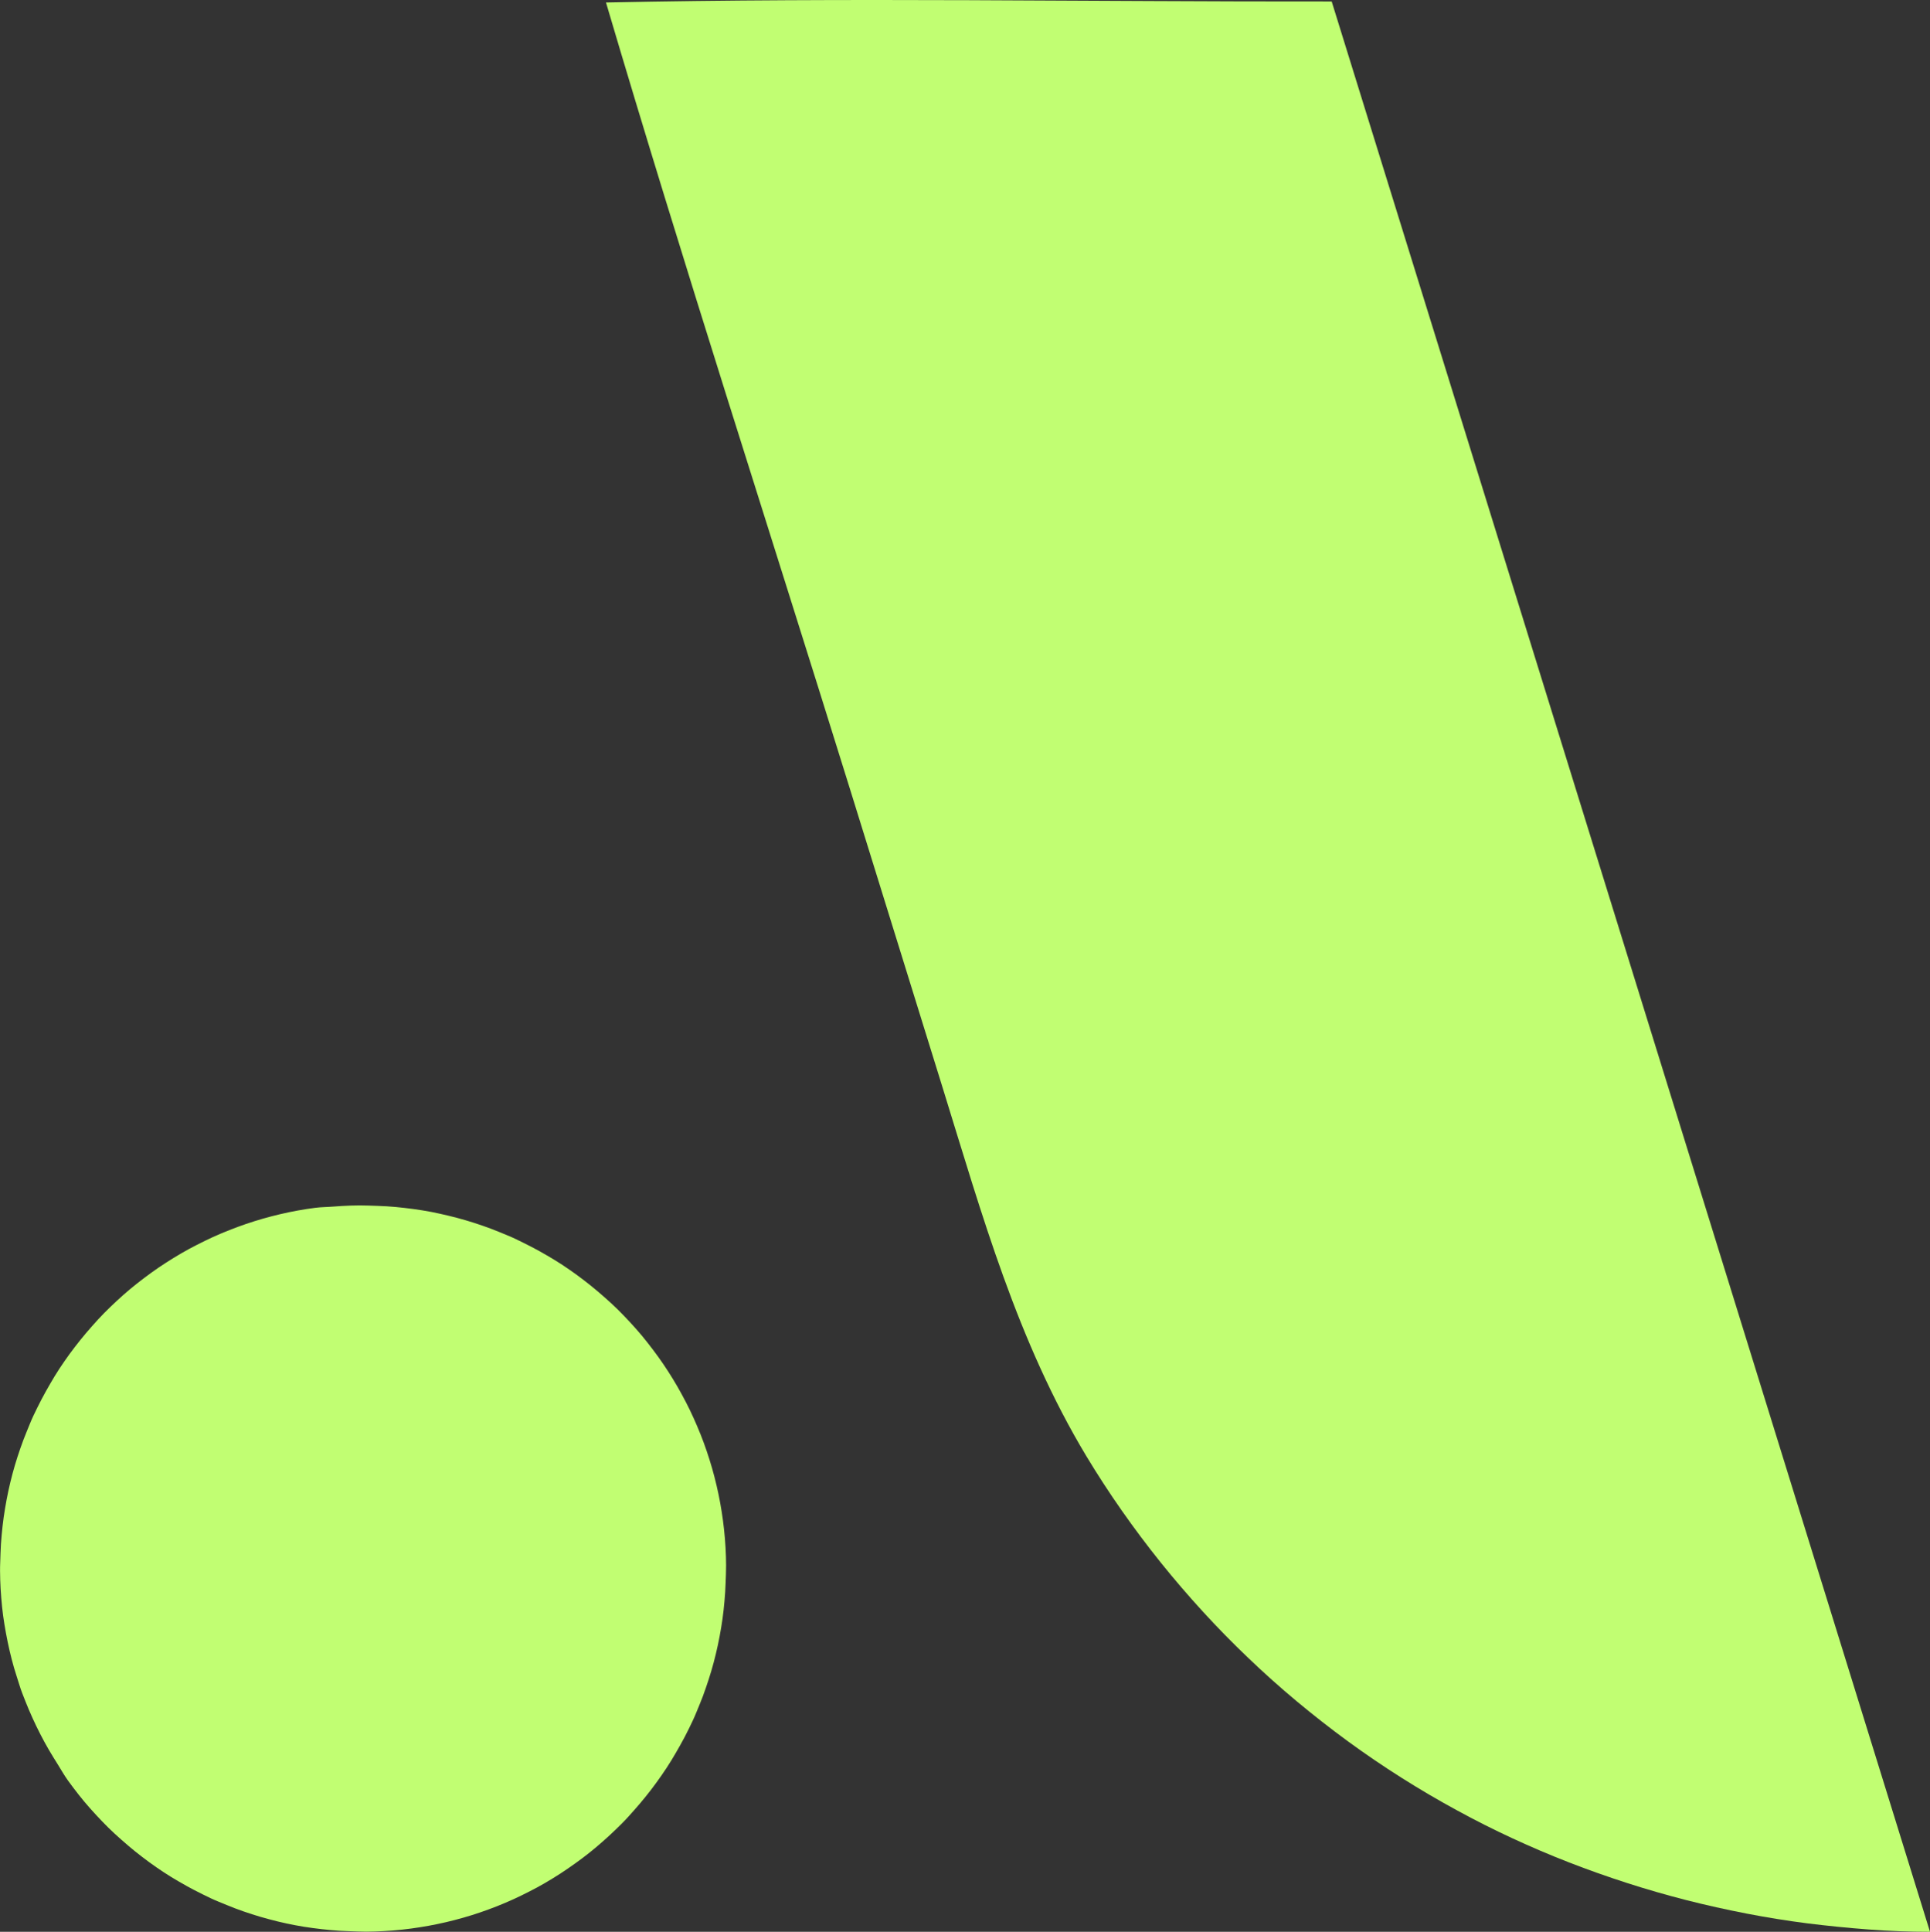
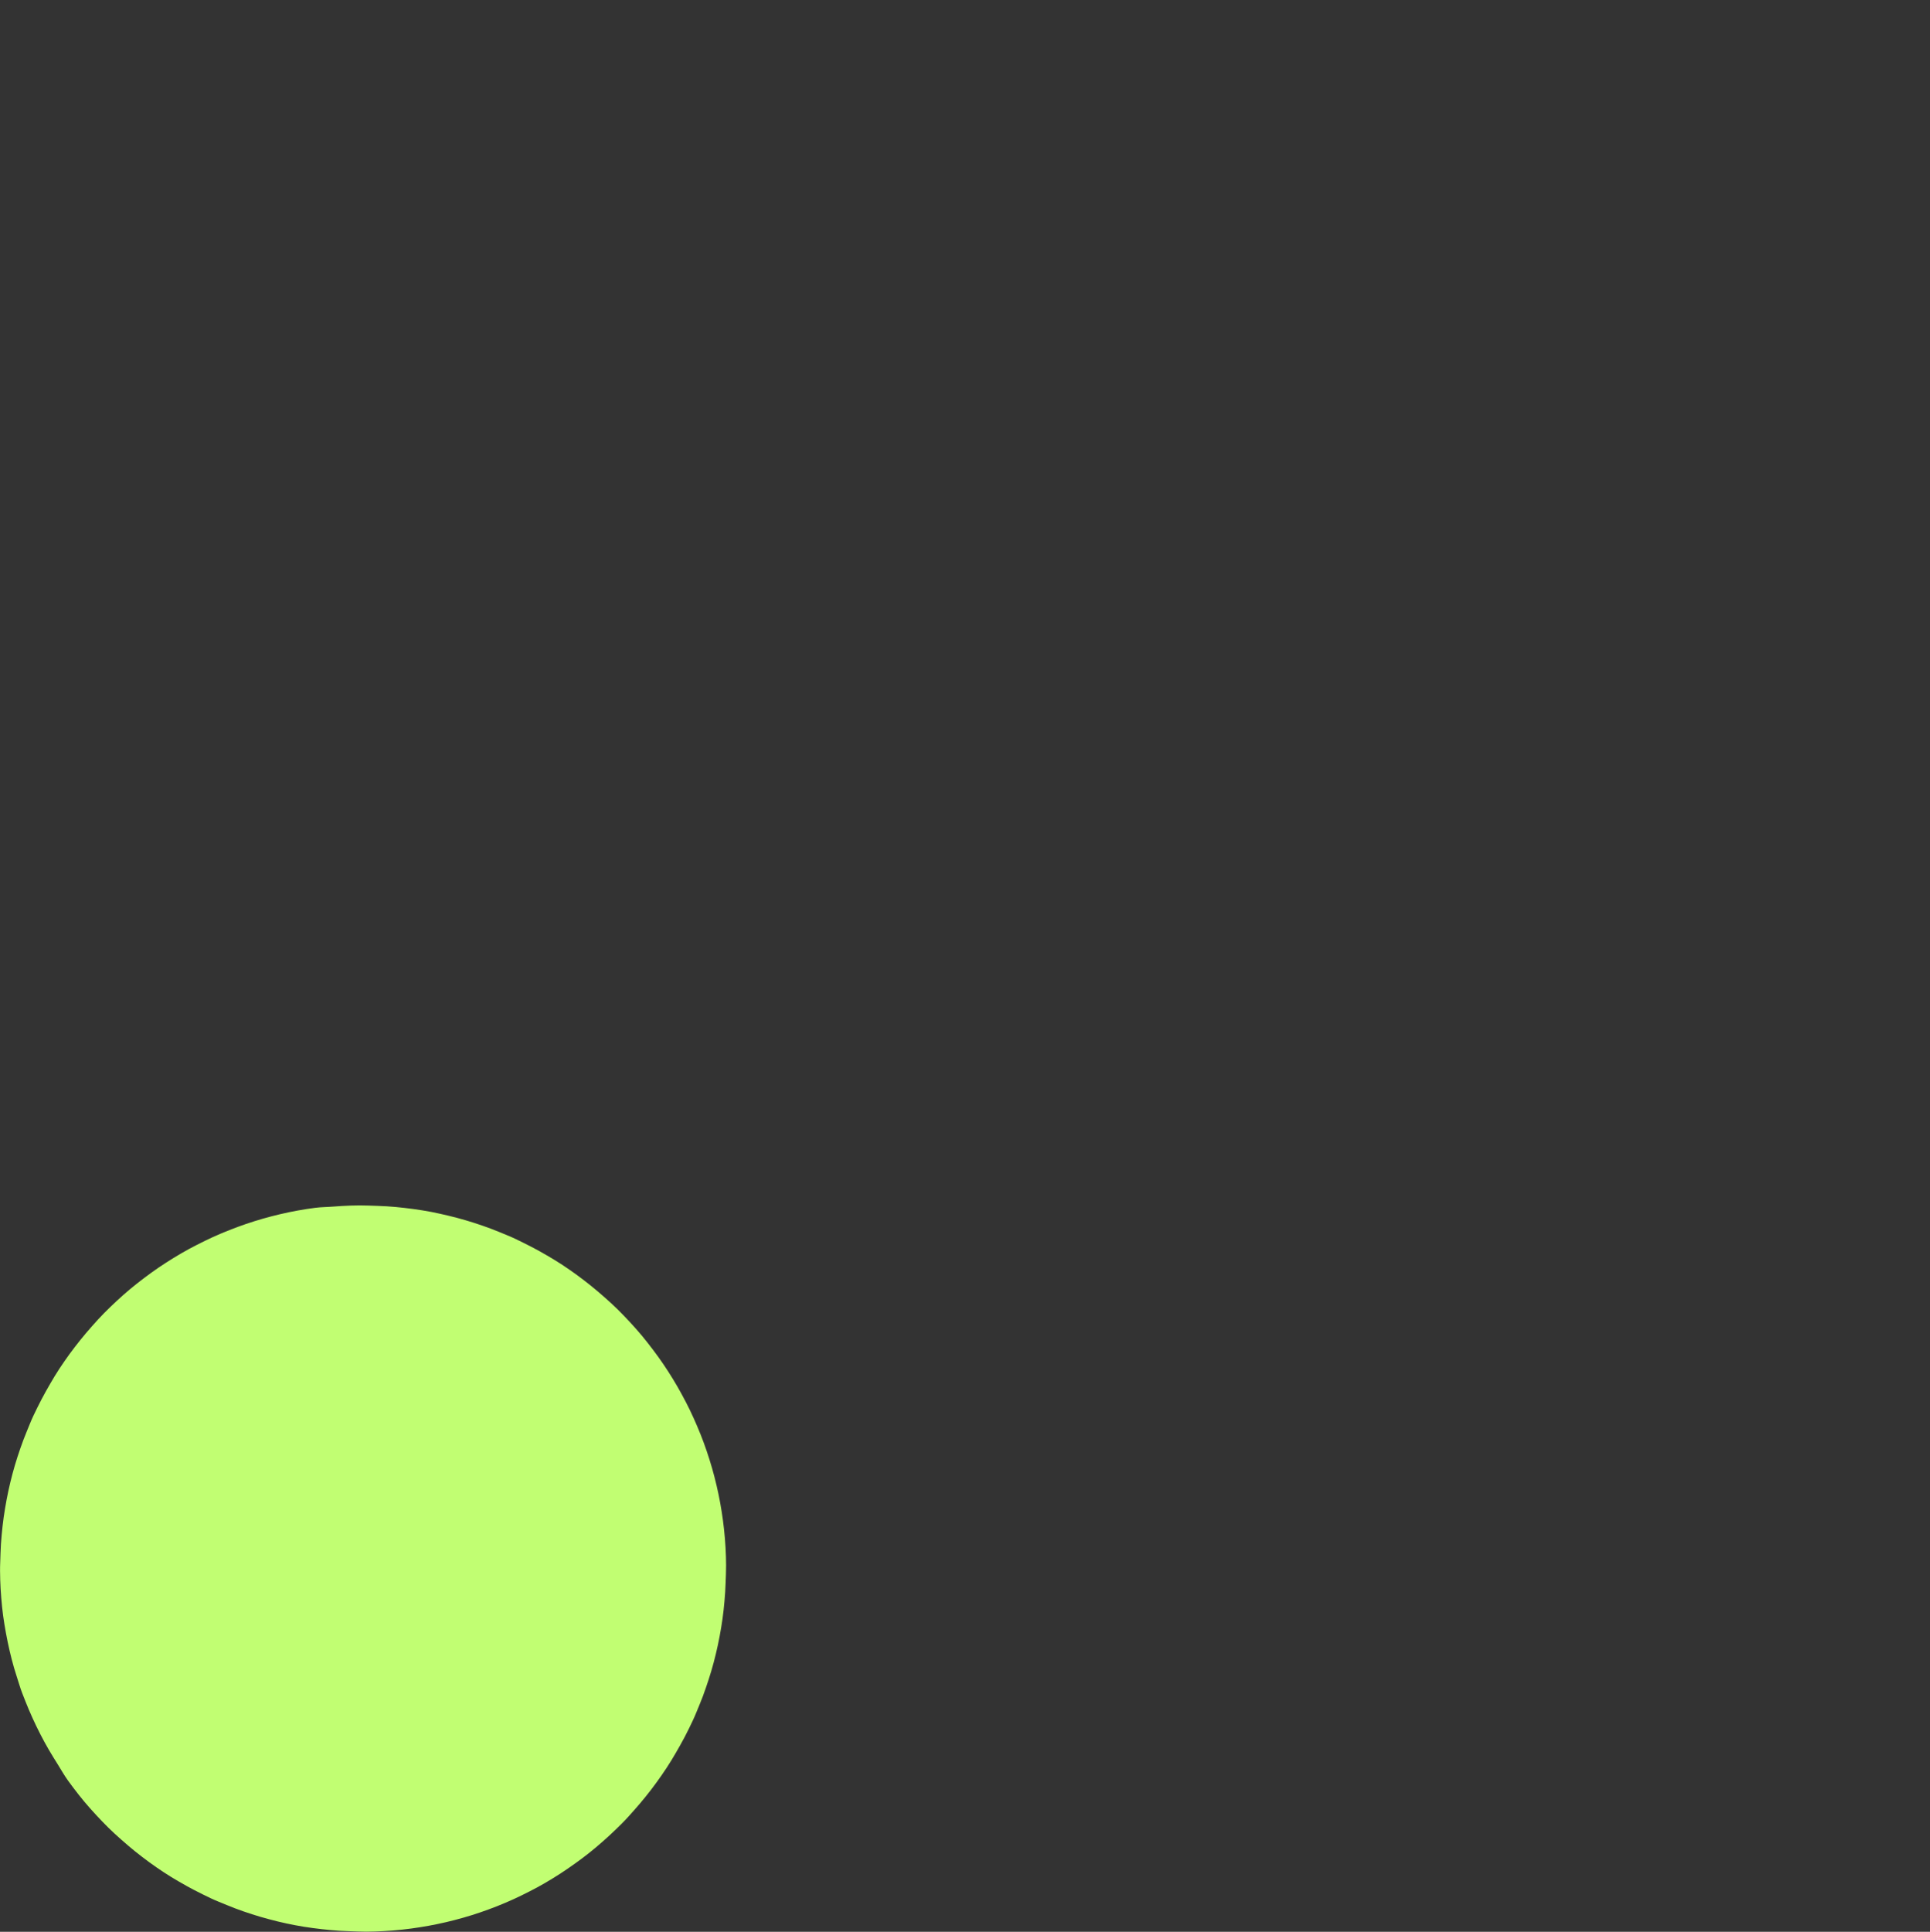
<svg xmlns="http://www.w3.org/2000/svg" viewBox="0 0 431.8 432.1">
  <rect x="0" y="0" width="431.8" height="432.1" fill="#333333" stroke="none" />
  <defs>
    <style>
      .cls-1 {
        fill: #c1fe72;
      }
    </style>
  </defs>
  <g id="Layer_2" data-name="Layer 2">
    <g id="Layer_1-2" data-name="Layer 1">
-       <path class="cls-1" d="M135.58.56C189.63-.59,243.86.4,297.94.33L431.8,432.1q-6.89,0-13.76-.52t-13.7-1.37q-6.84-.88-13.6-2.19t-13.44-3q-6.68-1.71-13.24-3.82t-13-4.61q-6.42-2.5-12.68-5.4T326.09,405q-6.37-3.46-12.51-7.34t-12-8.16q-5.86-4.29-11.44-8.94t-10.82-9.67q-5.25-5-10.16-10.36t-9.45-11q-4.54-5.66-8.71-11.61t-7.92-12.16c-15.52-25.8-23.33-53.93-32.17-82.42L190.3,176.92C172.05,118.17,153,59.55,135.58.56Z" />
      <path class="cls-1" d="M74.49,269.89c1.33-.11,2.65-.18,4-.23s2.65-.05,4,0,2.65.08,4,.16,2.64.21,4,.36,2.64.34,4,.55,2.61.46,3.91.75,2.58.59,3.86.93,2.56.72,3.82,1.12,2.52.85,3.77,1.31,2.47,1,3.69,1.49,2.42,1.09,3.61,1.68,2.37,1.2,3.53,1.84,2.3,1.32,3.43,2,2.24,1.43,3.33,2.18,2.16,1.54,3.22,2.35,2.08,1.64,3.1,2.5,2,1.74,3,2.65,1.91,1.83,2.84,2.79,1.82,1.93,2.7,2.92,1.72,2,2.55,3.06,1.62,2.1,2.4,3.18,1.52,2.17,2.24,3.29,1.41,2.24,2.07,3.39,1.3,2.32,1.91,3.5,1.19,2.37,1.73,3.58,1.07,2.43,1.56,3.67.95,2.48,1.37,3.73.83,2.53,1.19,3.8.7,2.56,1,3.86.58,2.59.81,3.89.45,2.62.62,3.94.32,2.63.43,4,.19,2.64.23,4,.06,2.65,0,4-.08,2.65-.17,4-.2,2.65-.35,4-.33,2.64-.55,3.95-.46,2.61-.74,3.91-.59,2.59-.93,3.87-.72,2.56-1.13,3.82-.84,2.52-1.3,3.76-1,2.47-1.49,3.69-1.09,2.42-1.67,3.62-1.2,2.36-1.85,3.52-1.31,2.31-2,3.44-1.42,2.23-2.18,3.33-1.53,2.16-2.34,3.22-1.64,2.08-2.5,3.1-1.74,2-2.64,3-1.84,1.92-2.79,2.84-1.93,1.82-2.93,2.7-2,1.73-3.05,2.56-2.1,1.62-3.18,2.39-2.18,1.53-3.29,2.25-2.25,1.41-3.39,2.08-2.32,1.3-3.5,1.9-2.37,1.19-3.58,1.74-2.43,1.07-3.67,1.56-2.48.94-3.73,1.37-2.53.83-3.8,1.19-2.56.7-3.85,1-2.6.57-3.9.81-2.62.44-3.93.62-2.64.32-4,.43-2.65.18-4,.23-2.65.06-4,0-2.66-.08-4-.16-2.65-.21-4-.36-2.64-.33-4-.54-2.61-.47-3.91-.74-2.59-.6-3.87-.94-2.56-.71-3.83-1.12-2.52-.84-3.76-1.31-2.47-1-3.69-1.49-2.43-1.08-3.62-1.67-2.37-1.2-3.53-1.84-2.31-1.32-3.44-2-2.23-1.43-3.33-2.18-2.16-1.54-3.22-2.35-2.09-1.64-3.1-2.5-2-1.74-3-2.65-1.91-1.83-2.84-2.79-1.82-1.93-2.7-2.92-1.73-2-2.56-3.06-1.62-2.1-2.4-3.18S13.7,395.9,13,394.78s-1.41-2.25-2.08-3.4-1.3-2.31-1.91-3.5-1.18-2.37-1.73-3.58-1.07-2.43-1.56-3.67-1-2.48-1.38-3.74-.82-2.52-1.19-3.8-.7-2.56-1-3.85-.57-2.6-.81-3.9S.88,362.72.7,361.4s-.31-2.64-.42-4-.19-2.65-.23-4-.06-2.65,0-4,.07-2.66.16-4,.21-2.65.36-4,.33-2.63.55-3.94.46-2.62.74-3.92.59-2.59.93-3.87.72-2.56,1.13-3.82.84-2.52,1.31-3.76,1-2.48,1.49-3.7,1.08-2.42,1.67-3.61,1.2-2.37,1.85-3.53,1.32-2.31,2-3.44,1.43-2.24,2.18-3.33,1.54-2.17,2.35-3.22,1.64-2.09,2.5-3.1,1.74-2,2.65-3,1.84-1.92,2.79-2.84,1.93-1.83,2.93-2.71,2-1.72,3.06-2.55,2.1-1.62,3.18-2.4,2.17-1.52,3.29-2.24,2.25-1.41,3.4-2.08,2.31-1.3,3.5-1.9,2.37-1.19,3.58-1.74,2.43-1.06,3.67-1.55,2.48-.95,3.74-1.38,2.52-.82,3.8-1.19,2.56-.69,3.86-1,2.59-.57,3.9-.81,2.61-.44,3.93-.61S73.17,270,74.49,269.89Z" />
    </g>
  </g>
</svg>